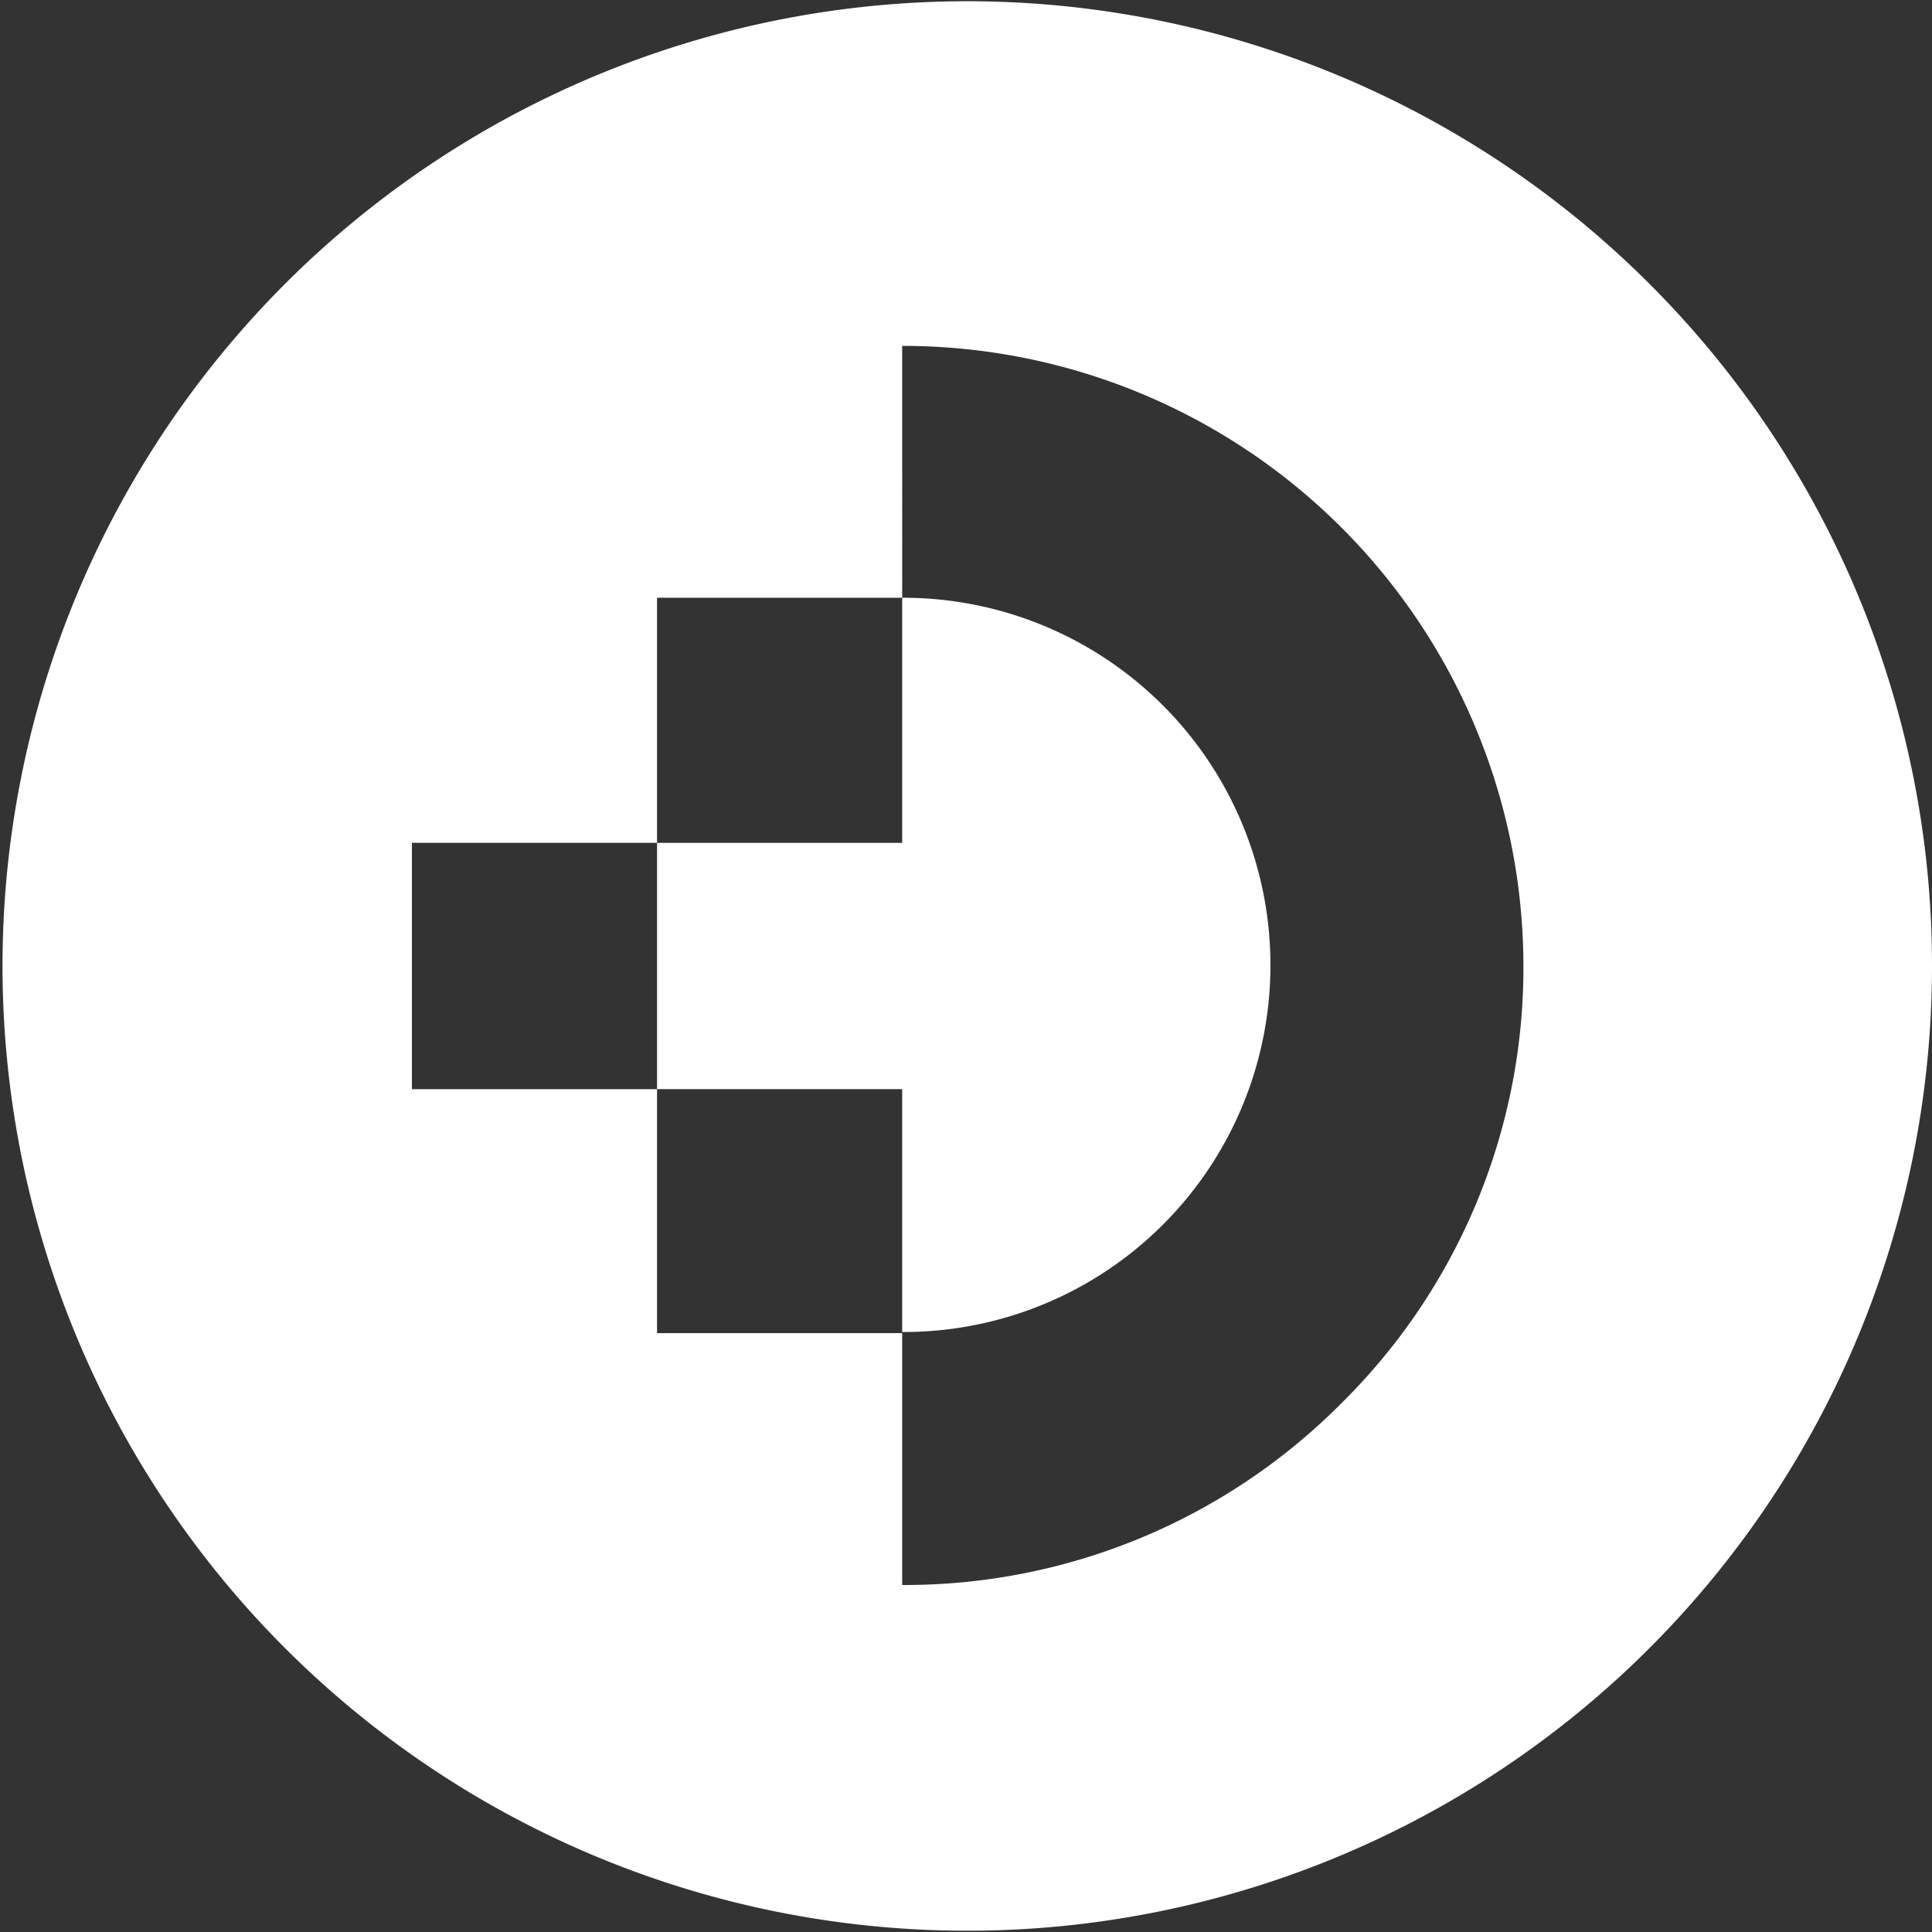
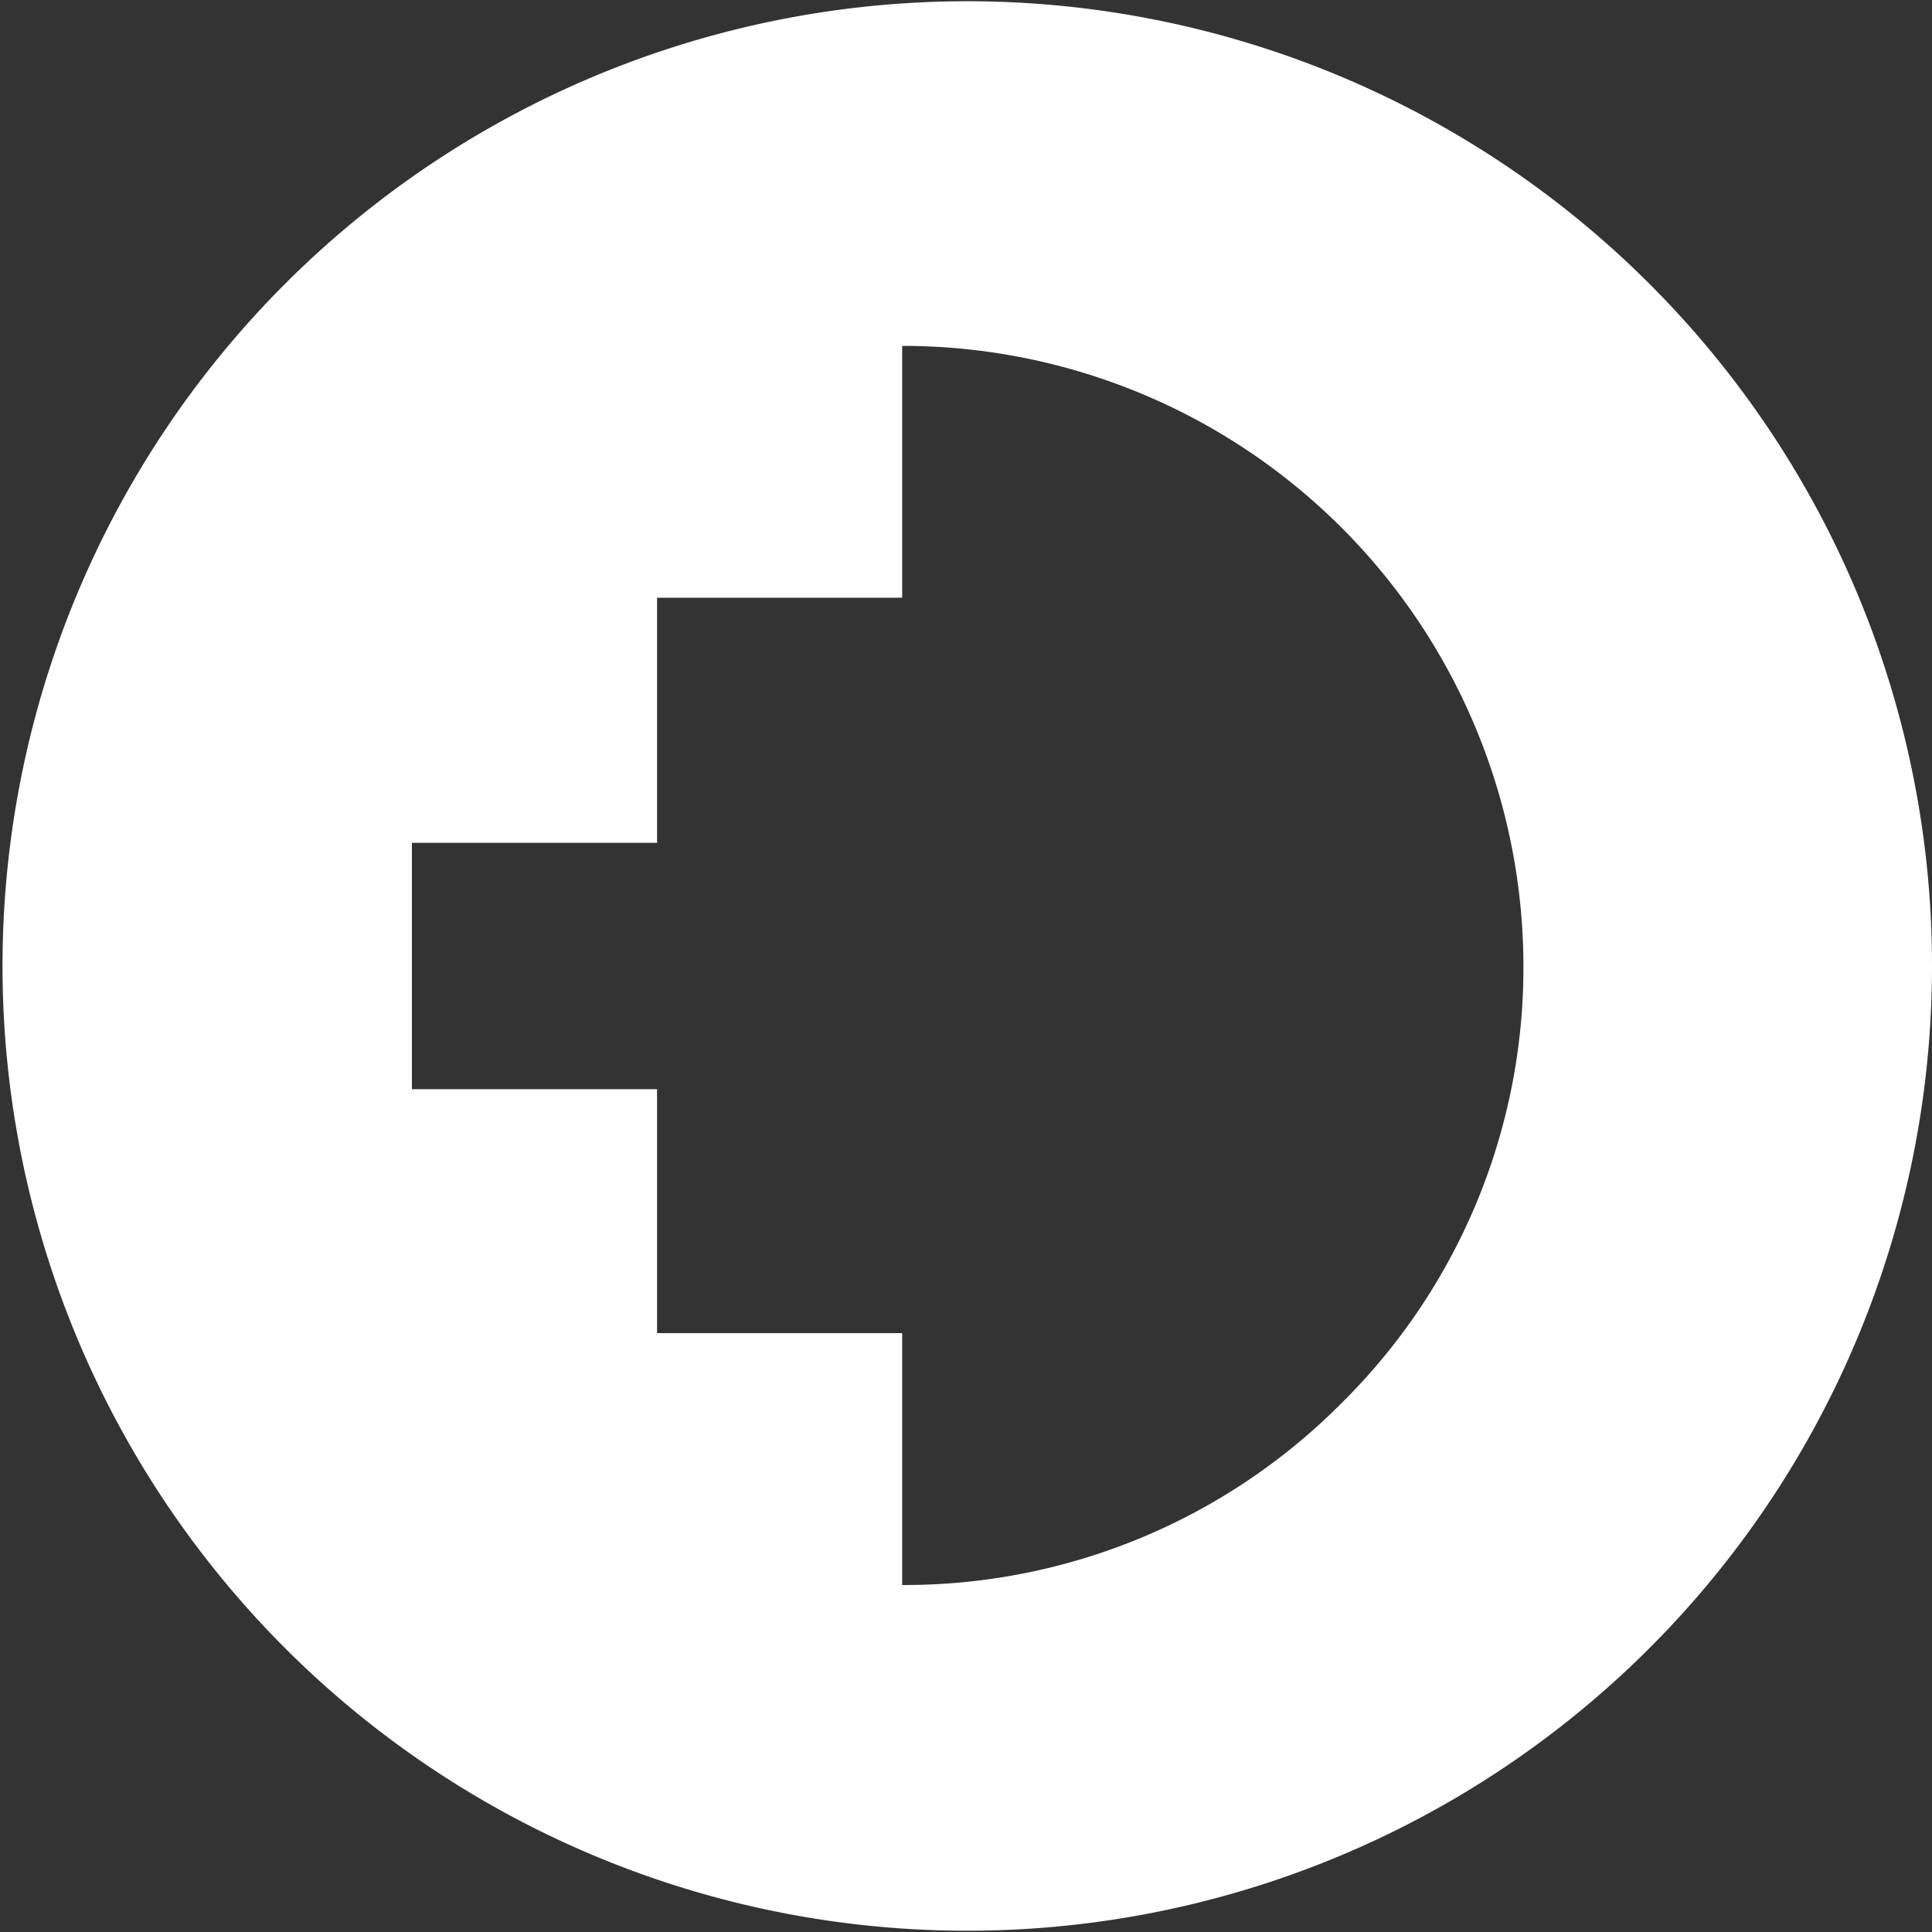
<svg xmlns="http://www.w3.org/2000/svg" width="69" height="69" viewBox="0 0 69 69">
  <rect x="0" y="0" width="69" height="69" fill="#333333" stroke="none" />
  <g id="Group_2343" data-name="Group 2343" transform="translate(-36.4 -36.7)">
-     <path id="Path_955" data-name="Path 955" d="M117.007,103.212a13.1,13.1,0,0,1-13.112,13.112h-.04V107.65H95.1V98.855h8.755V90.1h.04a13.12,13.12,0,0,1,13.112,13.112" transform="translate(-35.234 -32.052)" fill="#fff" />
    <path id="Path_956" data-name="Path 956" d="M95.286,46.814A34.455,34.455,0,1,0,105.4,71.2,34.417,34.417,0,0,0,95.286,46.814M84.292,86.831a21.98,21.98,0,0,1-15.671,6.476h0V84.312H59.866V75.6H51.111V66.8h8.755V58.048h8.755V49.053h.04A22.171,22.171,0,0,1,90.808,71.2a21.858,21.858,0,0,1-6.516,15.631" fill="#fff" />
  </g>
</svg>